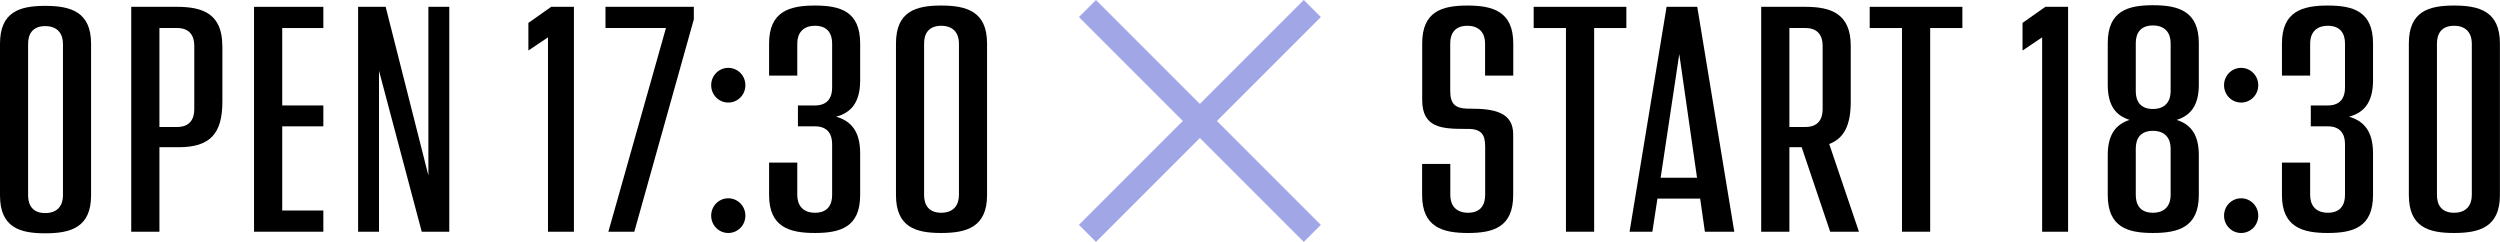
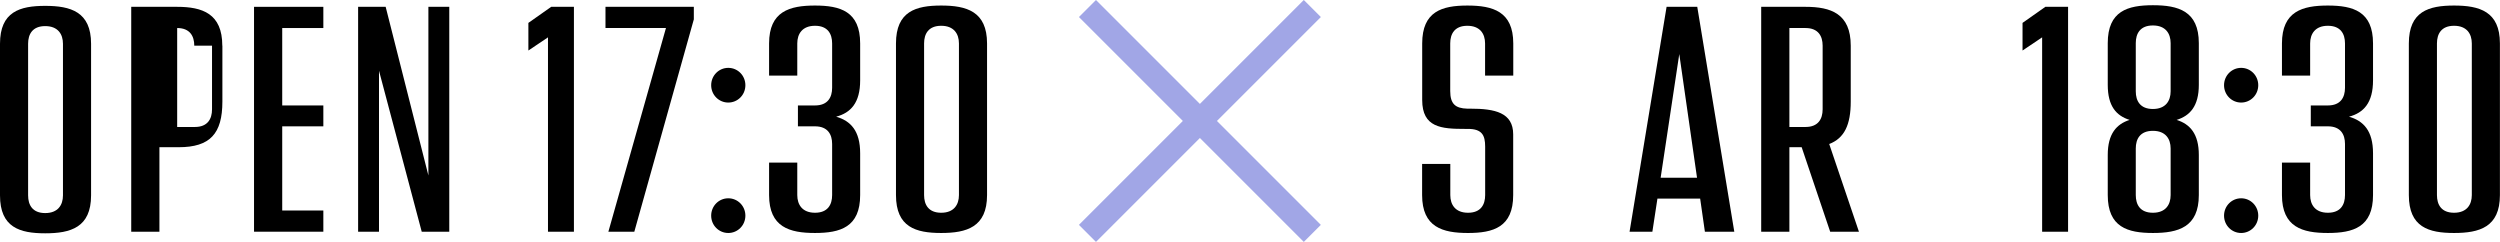
<svg xmlns="http://www.w3.org/2000/svg" id="_レイヤー_2" viewBox="0 0 311.28 30.12">
  <defs>
    <style>.cls-1{fill:#000;stroke-width:0px;}.cls-2{fill:none;stroke:#a1a6e6;stroke-miterlimit:10;stroke-width:3px;}</style>
  </defs>
  <g id="_レイヤー_1-2">
    <path class="cls-1" d="M0,24.33V5.45C0,1.45,2.48.73,5.63.73s5.71.72,5.71,4.72v18.88c0,4-2.56,4.72-5.71,4.72s-5.63-.72-5.63-4.72ZM7.84,24.33V5.45c0-1.2-.63-2.2-2.21-2.2s-2.13,1-2.13,2.2v18.88c0,1.2.55,2.2,2.13,2.2s2.21-1,2.21-2.2Z" />
-     <path class="cls-1" d="M27.69,5.69v6.96c0,4-1.54,5.68-5.44,5.68h-2.4v10.52h-3.51V.85h5.71c3.15,0,5.63.84,5.63,4.84ZM24.19,5.69c0-1.2-.55-2.2-2.13-2.2h-2.21v12.32h2.21c1.58,0,2.13-1,2.13-2.2v-7.92Z" />
+     <path class="cls-1" d="M27.69,5.69v6.96c0,4-1.54,5.68-5.44,5.68h-2.4v10.52h-3.51V.85h5.71c3.15,0,5.63.84,5.63,4.84ZM24.19,5.69c0-1.2-.55-2.2-2.13-2.2v12.32h2.21c1.58,0,2.13-1,2.13-2.2v-7.92Z" />
    <path class="cls-1" d="M35.14,3.49v9.64h5.12v2.6h-5.12v10.48h5.12v2.64h-8.63V.85h8.63v2.64h-5.12Z" />
    <path class="cls-1" d="M55.94.85v28h-3.43l-5.32-20.04v20.04h-2.6V.85h3.43l5.32,21V.85h2.6Z" />
    <path class="cls-1" d="M71.46.85v28h-3.23V4.65l-2.44,1.64v-3.44l2.84-2h2.84Z" />
    <path class="cls-1" d="M86.39.85v1.56l-7.41,26.44h-3.23l7.17-25.36h-7.53V.85h10.99Z" />
    <path class="cls-1" d="M88.55,10.61c0-1.2.95-2.16,2.13-2.16s2.13.96,2.13,2.16-.95,2.16-2.13,2.16-2.13-.96-2.13-2.16ZM88.55,26.85c0-1.2.95-2.16,2.13-2.16s2.13.96,2.13,2.16-.95,2.16-2.13,2.16-2.13-.96-2.13-2.16Z" />
    <path class="cls-1" d="M104.11,14.53c1.81.52,2.99,1.76,2.99,4.56v5.2c0,4-2.48,4.72-5.63,4.72s-5.71-.72-5.71-4.72v-4.04h3.51v4.04c0,1.2.63,2.2,2.21,2.2s2.13-1,2.13-2.2v-6.36c0-1.2-.55-2.2-2.13-2.2h-2.13v-2.6h2.13c1.58,0,2.13-1,2.13-2.2v-5.52c0-1.2-.55-2.2-2.13-2.2s-2.21,1-2.21,2.2v4h-3.51v-4c0-4,2.56-4.72,5.71-4.72s5.63.72,5.63,4.72v4.6c0,2.8-1.18,4.04-2.99,4.52Z" />
    <path class="cls-1" d="M111.56,24.29V5.41c0-4,2.48-4.72,5.63-4.72s5.71.72,5.71,4.72v18.88c0,4-2.56,4.72-5.71,4.72s-5.63-.72-5.63-4.72ZM119.4,24.29V5.41c0-1.2-.63-2.2-2.21-2.2s-2.13,1-2.13,2.2v18.88c0,1.2.55,2.2,2.13,2.2s2.21-1,2.21-2.2Z" />
    <path class="cls-1" d="M177.07,24.29v-3.88h3.51v3.88c0,1.2.63,2.2,2.21,2.2s2.13-1,2.13-2.2v-6.04c0-1.4-.39-2.2-2.13-2.2h-.39c-2.92,0-5.32-.16-5.32-3.6v-7.04c0-4,2.48-4.72,5.63-4.72s5.71.72,5.71,4.72v4h-3.51v-4c0-1.2-.63-2.2-2.21-2.2s-2.13,1-2.13,2.2v5.92c0,1.6.63,2.16,2.13,2.2h.39c3.03,0,5.32.48,5.32,3.2v7.56c0,4-2.48,4.72-5.63,4.72s-5.71-.72-5.71-4.72Z" />
-     <path class="cls-1" d="M202.51,3.49h-4.02v25.36h-3.51V3.49h-4.02V.85h11.54v2.64Z" />
    <path class="cls-1" d="M211.69,24.73h-5.32l-.63,4.12h-2.84l4.61-28h3.82l4.61,28h-3.66l-.59-4.12ZM211.3,22.13l-2.21-15.4-2.32,15.4h4.53Z" />
    <path class="cls-1" d="M224.34,18.33h-1.54v10.52h-3.51V.85h5.52c3.15,0,5.63.84,5.63,4.84v6.96c0,2.88-.79,4.56-2.68,5.28l3.7,10.92h-3.58l-3.55-10.52ZM222.8,15.81h2.01c1.58,0,2.13-1,2.13-2.2v-7.92c0-1.2-.55-2.2-2.13-2.2h-2.01v12.32Z" />
-     <path class="cls-1" d="M244.35,3.49h-4.02v25.36h-3.51V3.49h-4.02V.85h11.54v2.64Z" />
    <path class="cls-1" d="M257.5.85v28h-3.23V4.65l-2.44,1.64v-3.44l2.84-2h2.84Z" />
    <path class="cls-1" d="M271.02,14.93c1.65.52,2.76,1.72,2.76,4.36v5c0,4-2.56,4.72-5.71,4.72s-5.63-.72-5.63-4.72v-5c0-2.64,1.1-3.84,2.72-4.36-1.66-.52-2.72-1.72-2.72-4.36v-5.2c0-4,2.48-4.72,5.63-4.72s5.71.72,5.71,4.72v5.2c0,2.64-1.1,3.84-2.76,4.36ZM265.93,11.37c0,1.2.55,2.2,2.13,2.2s2.21-1,2.21-2.2v-6c0-1.2-.63-2.2-2.21-2.2s-2.13,1-2.13,2.2v6ZM270.27,18.49c0-1.2-.63-2.2-2.21-2.2s-2.13,1-2.13,2.2v5.8c0,1.2.55,2.2,2.13,2.2s2.21-1,2.21-2.2v-5.8Z" />
    <path class="cls-1" d="M276.92,10.61c0-1.2.95-2.16,2.13-2.16s2.13.96,2.13,2.16-.95,2.16-2.13,2.16-2.13-.96-2.13-2.16ZM276.92,26.85c0-1.2.95-2.16,2.13-2.16s2.13.96,2.13,2.16-.95,2.16-2.13,2.16-2.13-.96-2.13-2.16Z" />
    <path class="cls-1" d="M292.48,14.53c1.81.52,2.99,1.76,2.99,4.56v5.2c0,4-2.48,4.72-5.63,4.72s-5.71-.72-5.71-4.72v-4.04h3.51v4.04c0,1.2.63,2.2,2.21,2.2s2.13-1,2.13-2.2v-6.36c0-1.2-.55-2.2-2.13-2.2h-2.13v-2.6h2.13c1.58,0,2.13-1,2.13-2.2v-5.52c0-1.2-.55-2.2-2.13-2.2s-2.21,1-2.21,2.2v4h-3.51v-4c0-4,2.56-4.72,5.71-4.72s5.63.72,5.63,4.72v4.6c0,2.8-1.18,4.04-2.99,4.52Z" />
    <path class="cls-1" d="M299.93,24.29V5.41c0-4,2.48-4.72,5.63-4.72s5.71.72,5.71,4.72v18.88c0,4-2.56,4.72-5.71,4.72s-5.63-.72-5.63-4.72ZM307.77,24.29V5.41c0-1.2-.63-2.2-2.21-2.2s-2.13,1-2.13,2.2v18.88c0,1.2.55,2.2,2.13,2.2s2.21-1,2.21-2.2Z" />
    <line class="cls-2" x1="163.4" y1="1.06" x2="135.4" y2="29.06" />
    <line class="cls-2" x1="135.4" y1="1.06" x2="163.4" y2="29.06" />
  </g>
</svg>